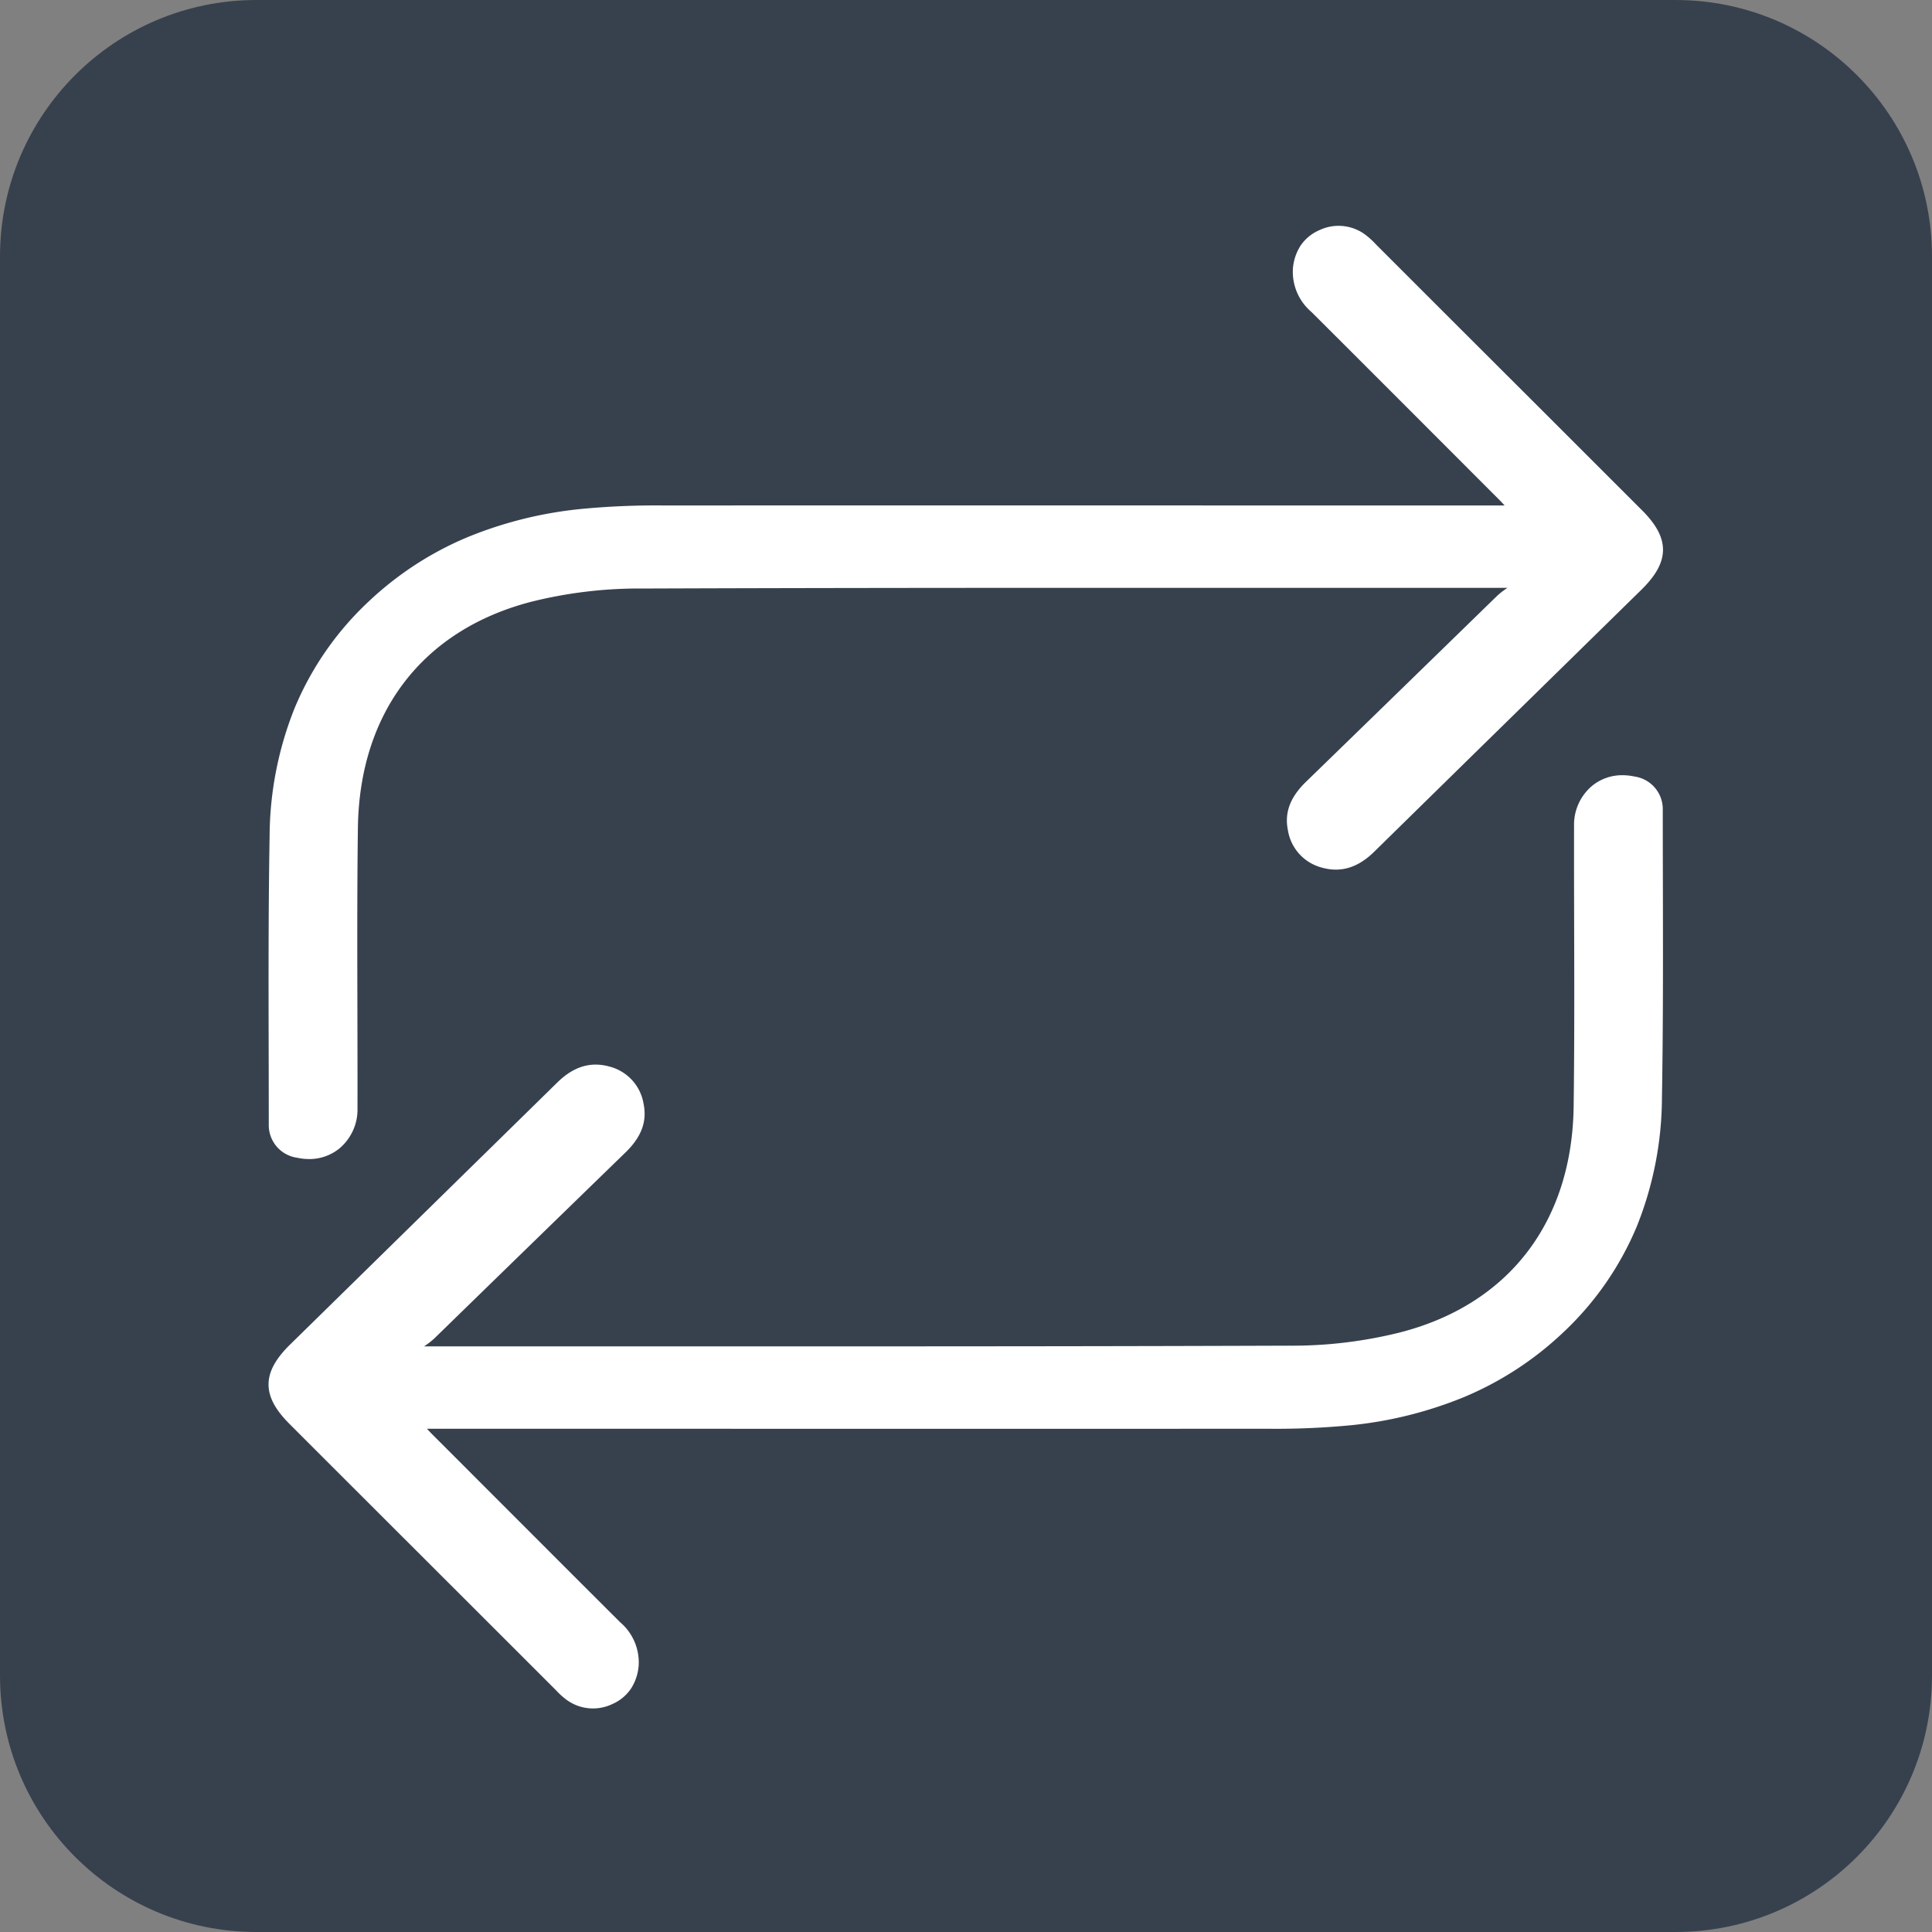
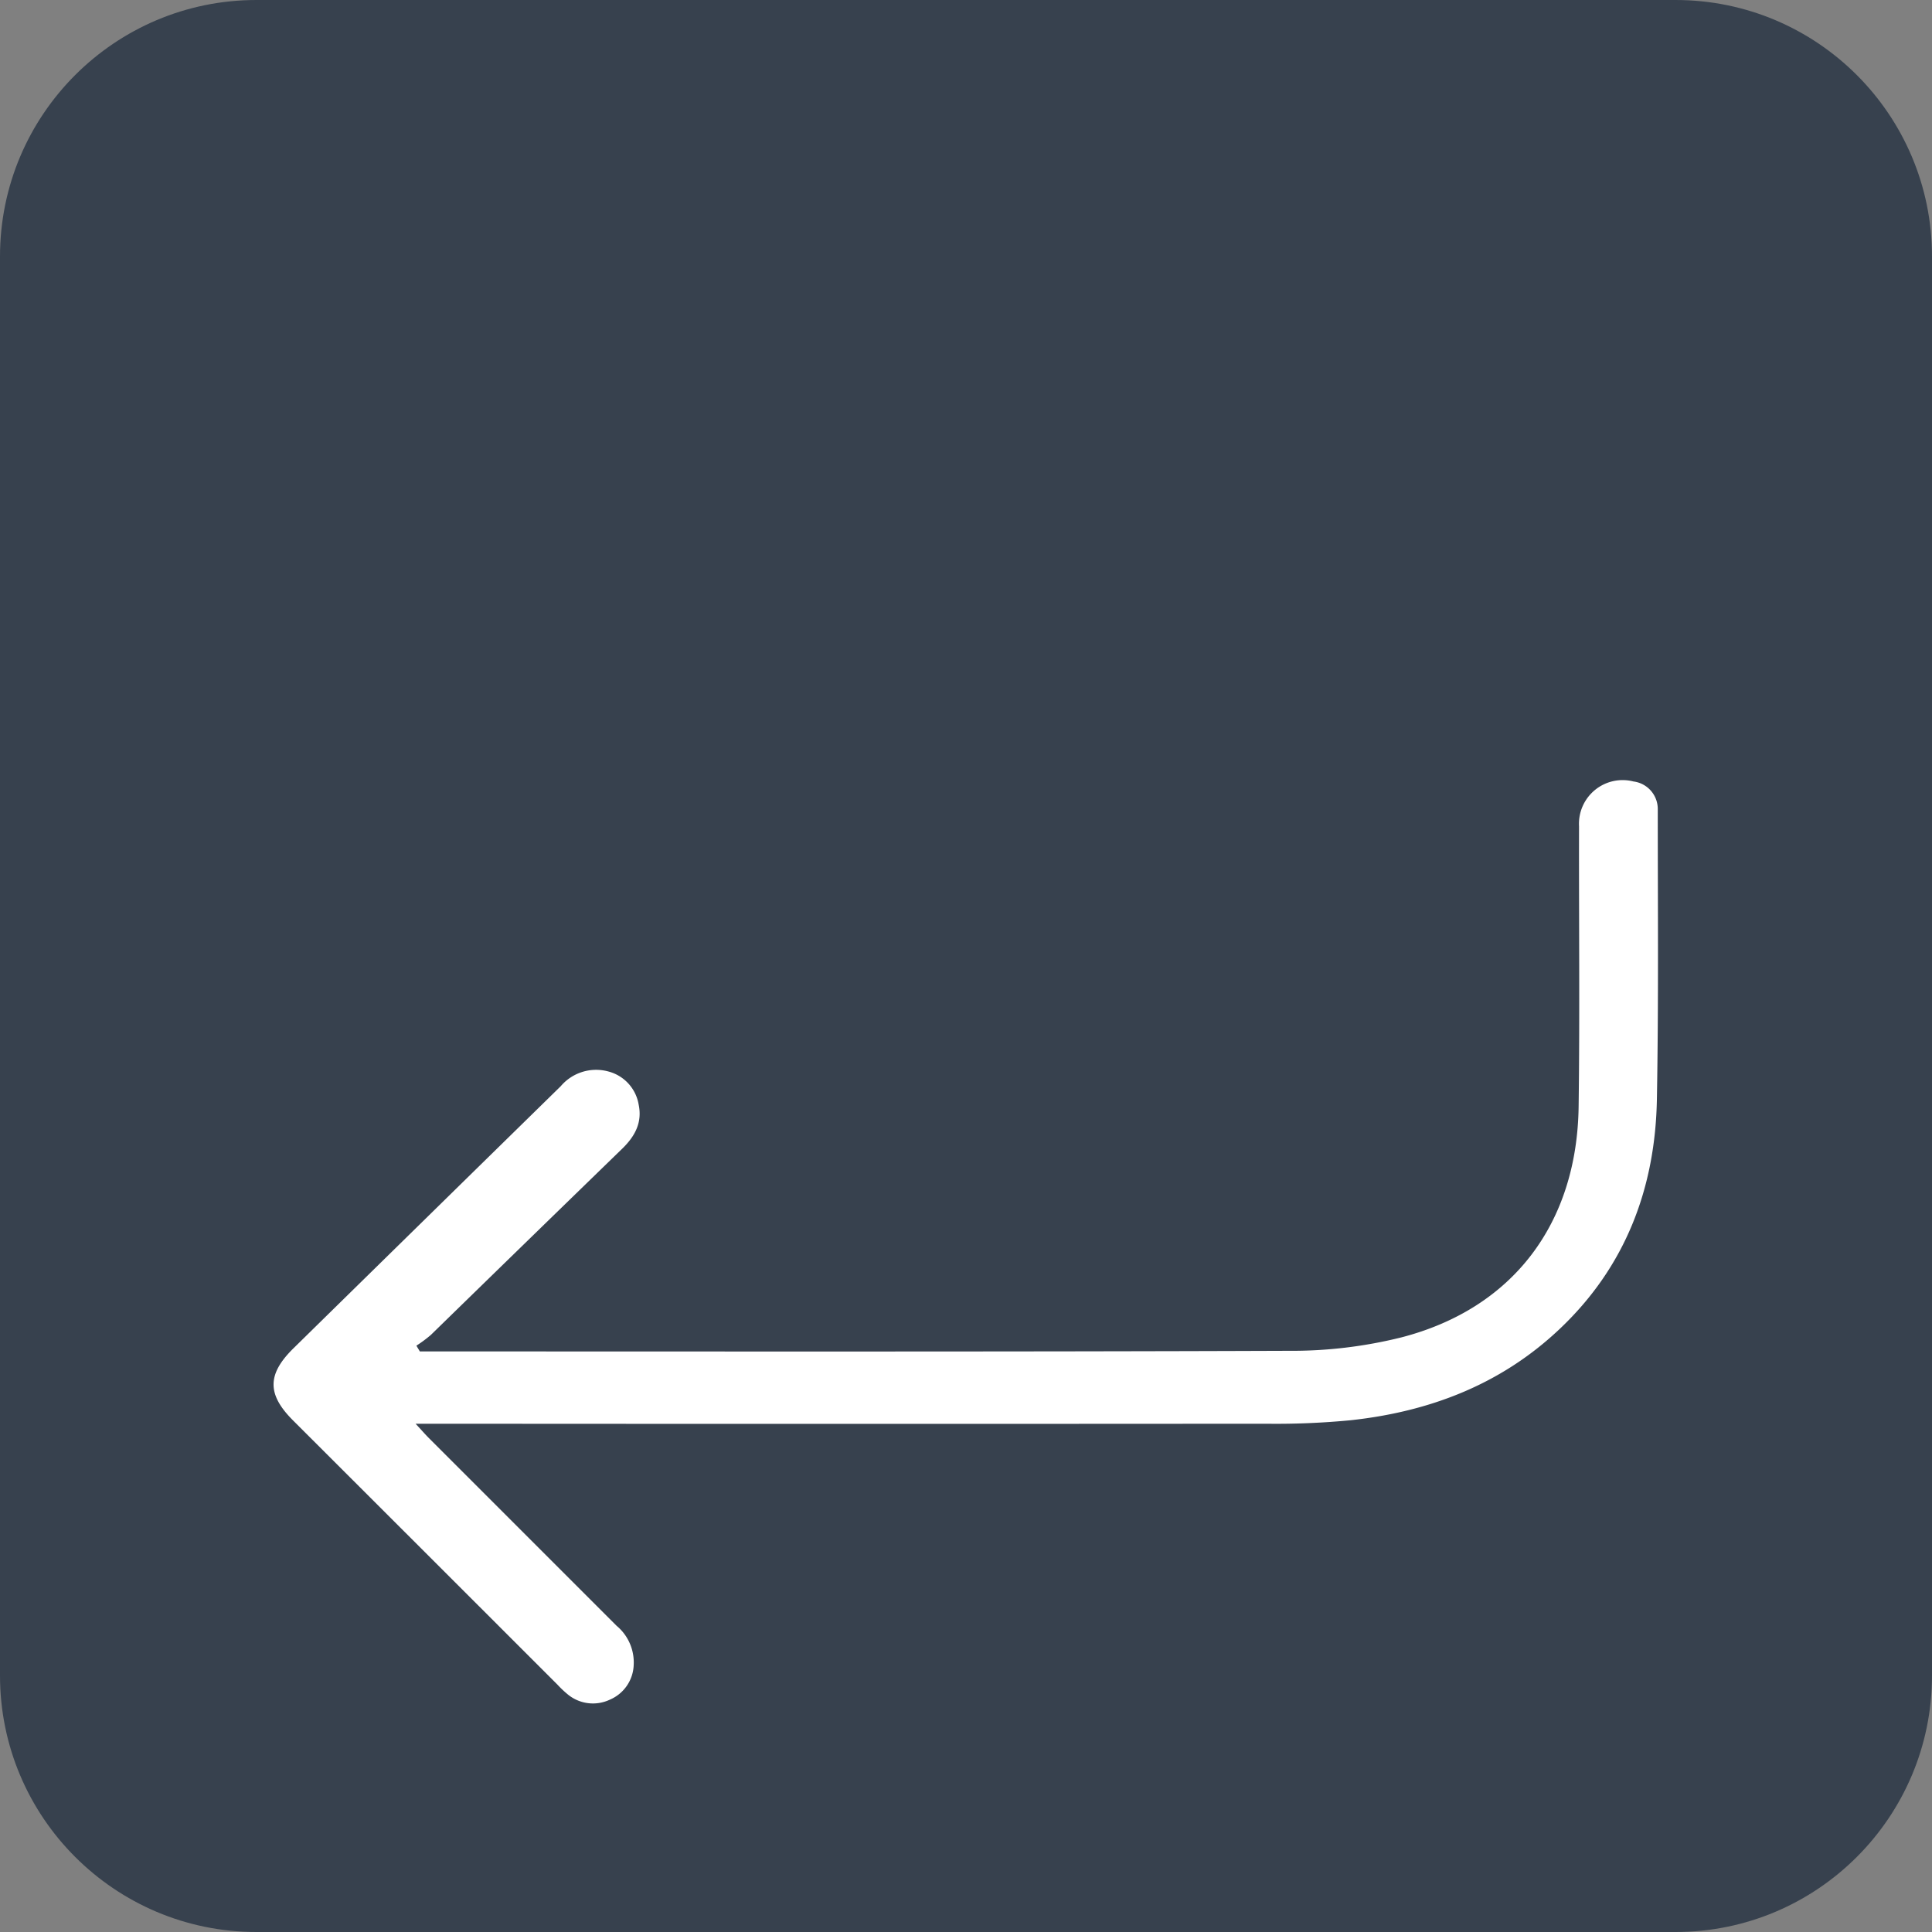
<svg xmlns="http://www.w3.org/2000/svg" data-bbox="0 0 226 226" viewBox="0 0 226 226" height="226" width="226" data-type="color">
  <rect x="0" y="0" width="226" height="226" fill="#808080" stroke="none" />
  <g>
    <path fill="#37414e" d="M226 30v166c0 16.569-13.431 30-30 30H30c-16.569 0-30-13.431-30-30V30C0 13.431 13.431 0 30 0h166c16.569 0 30 13.431 30 30" data-color="1" />
    <g>
-       <path fill="#ffffff" d="M176.848 68.177h-2.041c-33.193 0-66.362-.049-99.555.073a53 53 0 0 0-13.268 1.579c-13 3.378-20.509 13.292-20.7 26.972-.146 10.935-.024 21.87-.049 32.8a5.108 5.108 0 0 1-6.366 5.249 3.25 3.25 0 0 1-2.843-3.3c0-11.251-.1-22.5.1-33.752.17-10.522 3.694-19.78 11.494-27.094 6.828-6.415 15.139-9.574 24.324-10.57a91 91 0 0 1 9.963-.413q48.332-.036 96.663 0h2.77c-.68-.729-1.093-1.215-1.555-1.677q-10.977-10.971-21.973-21.967a5.57 5.57 0 0 1-1.993-4.568 4.58 4.58 0 0 1 2.77-4.058 4.63 4.63 0 0 1 4.884.559 12 12 0 0 1 1.265 1.186q15.454 15.454 30.933 30.909c3.062 3.062 3.037 5.419-.1 8.481q-15.597 15.31-31.222 30.622a5.42 5.42 0 0 1-5.54 1.725 4.83 4.83 0 0 1-3.572-3.888c-.437-2.09.437-3.694 1.9-5.127q11.226-10.9 22.4-21.8a15 15 0 0 1 1.7-1.264c-.121-.219-.267-.437-.389-.656" data-color="2" />
-       <path fill="#ffffff" d="M36.15 135.582a6.6 6.6 0 0 1-1.409-.156 3.846 3.846 0 0 1-3.3-3.876c0-2.812-.006-5.671-.012-8.437-.018-8.3-.036-16.882.109-25.325a40.8 40.8 0 0 1 2.93-14.963 36 36 0 0 1 8.749-12.548 38.4 38.4 0 0 1 11.451-7.43 47.2 47.2 0 0 1 13.21-3.3 92 92 0 0 1 10.026-.417c21.481-.016 43.321-.011 64.442-.005 10.561 0 21.481.005 32.221.005h1.441a20 20 0 0 0-.64-.678q-3.654-3.654-7.308-7.314c-4.8-4.805-9.764-9.774-14.658-14.652a6.16 6.16 0 0 1-2.162-5.036 5.8 5.8 0 0 1 .887-2.7 5.07 5.07 0 0 1 2.225-1.833 5.23 5.23 0 0 1 5.47.624 9 9 0 0 1 1.061.974l.268.273c5.154 5.154 10.4 10.4 15.476 15.463s10.309 10.3 15.458 15.446c1.678 1.678 2.455 3.152 2.447 4.638s-.819 2.985-2.549 4.674c-5.2 5.1-10.49 10.288-15.607 15.3s-10.416 10.212-15.617 15.316c-1.9 1.872-3.9 2.485-6.107 1.871a5.4 5.4 0 0 1-3.987-4.326v-.006c-.431-2.06.223-3.86 2.058-5.664 7.485-7.267 15.069-14.652 22.4-21.795l.009-.008a9.3 9.3 0 0 1 1.21-.935h-45.563c-18.412 0-37.076.015-55.527.082a52 52 0 0 0-13.123 1.552c-12.685 3.3-20.071 12.924-20.263 26.414-.094 7.07-.076 14.262-.059 21.217.009 3.8.019 7.72.011 11.581a5.94 5.94 0 0 1-2.139 4.754 5.55 5.55 0 0 1-3.529 1.22m74.042-75.286c-10.764 0-21.571 0-32.29.011a91 91 0 0 0-9.9.41 46 46 0 0 0-12.883 3.209 37.3 37.3 0 0 0-11.1 7.2 34.8 34.8 0 0 0-8.472 12.146 39.6 39.6 0 0 0-2.842 14.536c-.146 8.433-.127 17.009-.109 25.3.006 2.766.012 5.626.012 8.439a2.68 2.68 0 0 0 2.382 2.733 4.6 4.6 0 0 0 3.955-.833 4.8 4.8 0 0 0 1.7-3.844c.009-3.859 0-7.782-.011-11.577-.017-6.959-.035-14.156.059-21.236a33.2 33.2 0 0 1 1.517-9.682 26.5 26.5 0 0 1 4.156-8.012 25.7 25.7 0 0 1 6.612-6.045 30.8 30.8 0 0 1 8.86-3.789 53.2 53.2 0 0 1 13.415-1.6c25.815-.095 52.054-.086 77.428-.078h24.168v.609l.511-.284q.084.148.182.307c.098.159.14.229.207.349l.255.458-.428.3q-.234.165-.463.319a9 9 0 0 0-1.17.888 20651 20651 0 0 1-22.4 21.794c-1.541 1.516-2.076 2.931-1.731 4.585a4.24 4.24 0 0 0 3.155 3.446c1.795.5 3.375 0 4.975-1.578 5.2-5.105 10.5-10.295 15.618-15.314s10.409-10.2 15.608-15.3c1.492-1.458 2.19-2.679 2.2-3.845s-.662-2.362-2.1-3.8c-5.148-5.148-10.389-10.383-15.457-15.445s-10.332-10.304-15.482-15.459q-.14-.141-.279-.284a8 8 0 0 0-.918-.85 4.07 4.07 0 0 0-4.3-.494 3.98 3.98 0 0 0-2.422 3.576c-.133 1.463.412 2.69 1.824 4.1 4.894 4.878 9.858 9.848 14.659 14.654q3.655 3.659 7.308 7.313c.288.288.558.585.87.929q.299.333.7.762l.919.984h-4.116c-10.74 0-21.661 0-32.221-.005-10.591-.003-21.355-.003-32.161-.003" data-color="2" />
      <path fill="#ffffff" d="M49.099 158.087h2.041c33.193 0 66.362.049 99.555-.073a53 53 0 0 0 13.268-1.579c13-3.378 20.509-13.292 20.7-26.972.146-10.935.024-21.87.049-32.8a5.108 5.108 0 0 1 6.366-5.249 3.25 3.25 0 0 1 2.843 3.3c0 11.251.1 22.5-.1 33.752-.165 10.522-3.688 19.78-11.488 27.098-6.828 6.415-15.139 9.574-24.324 10.57a91 91 0 0 1-9.961.41q-48.332.036-96.663 0h-2.77c.68.729 1.093 1.215 1.555 1.677q10.969 10.971 21.965 21.966a5.57 5.57 0 0 1 1.993 4.568 4.58 4.58 0 0 1-2.77 4.058 4.63 4.63 0 0 1-4.884-.559 12 12 0 0 1-1.265-1.19q-15.455-15.454-30.933-30.909c-3.062-3.062-3.037-5.419.1-8.481q15.597-15.31 31.222-30.617a5.42 5.42 0 0 1 5.54-1.725 4.83 4.83 0 0 1 3.572 3.888c.437 2.09-.437 3.694-1.9 5.127q-11.226 10.9-22.4 21.8a15 15 0 0 1-1.7 1.264c.121.219.267.437.389.656" data-color="2" />
-       <path fill="#ffffff" d="M189.797 90.682a6.6 6.6 0 0 1 1.409.156 3.846 3.846 0 0 1 3.3 3.876c0 2.812.006 5.671.012 8.437.018 8.3.036 16.882-.109 25.325a40.8 40.8 0 0 1-2.93 14.963 36 36 0 0 1-8.749 12.548 38.4 38.4 0 0 1-11.451 7.43 47.2 47.2 0 0 1-13.21 3.3 92 92 0 0 1-10.021.412c-21.481.016-43.321.011-64.442.005-10.561 0-21.481-.005-32.221-.005h-1.441a20 20 0 0 0 .64.678q3.655 3.655 7.311 7.316c4.8 4.8 9.762 9.773 14.655 14.65a6.16 6.16 0 0 1 2.162 5.036 5.8 5.8 0 0 1-.887 2.7 5.07 5.07 0 0 1-2.228 1.841 5.23 5.23 0 0 1-5.47-.624 9 9 0 0 1-1.061-.974l-.268-.273c-5.149-5.149-10.39-10.384-15.458-15.446s-10.323-10.31-15.478-15.469c-1.678-1.678-2.455-3.152-2.447-4.638s.819-2.985 2.549-4.674l15.6-15.3c5.113-5.015 10.418-10.211 15.62-15.317 1.9-1.872 3.9-2.485 6.107-1.871a5.4 5.4 0 0 1 3.987 4.326v.006c.431 2.06-.223 3.86-2.058 5.664a17592 17592 0 0 0-22.406 21.8 9.3 9.3 0 0 1-1.21.935h45.563c18.412 0 37.076-.015 55.527-.082a52 52 0 0 0 13.122-1.56c12.687-3.28 20.073-12.908 20.265-26.399.094-7.071.076-14.262.059-21.217-.009-3.8-.019-7.719-.011-11.58a5.94 5.94 0 0 1 2.139-4.754 5.55 5.55 0 0 1 3.529-1.221m-74.042 75.287c10.764 0 21.571 0 32.29-.011a91 91 0 0 0 9.9-.41 46 46 0 0 0 12.883-3.21 37.3 37.3 0 0 0 11.1-7.2 34.8 34.8 0 0 0 8.472-12.145 39.6 39.6 0 0 0 2.842-14.536c.145-8.433.127-17.01.106-25.304-.006-2.766-.012-5.626-.012-8.439a2.68 2.68 0 0 0-2.382-2.733 4.6 4.6 0 0 0-3.955.833 4.8 4.8 0 0 0-1.7 3.844c-.009 3.859 0 7.782.011 11.576.017 6.96.038 14.156-.062 21.236a33.2 33.2 0 0 1-1.517 9.682 26.5 26.5 0 0 1-4.15 8.012 25.7 25.7 0 0 1-6.612 6.045 30.8 30.8 0 0 1-8.86 3.789 53.2 53.2 0 0 1-13.415 1.6c-25.815.094-52.054.086-77.428.078H49.098v-.612l-.511.284q-.084-.148-.182-.307a8 8 0 0 1-.207-.349l-.255-.458.428-.3q.234-.165.463-.319a9 9 0 0 0 1.17-.888 28338 28338 0 0 1 22.4-21.8c1.541-1.516 2.076-2.93 1.731-4.585a4.24 4.24 0 0 0-3.155-3.447c-1.795-.5-3.375 0-4.975 1.578-5.2 5.106-10.5 10.3-15.622 15.318s-10.407 10.2-15.6 15.3c-1.492 1.458-2.19 2.679-2.2 3.845s.662 2.362 2.1 3.8c5.154 5.154 10.4 10.395 15.475 15.462s10.31 10.3 15.459 15.447q.14.141.279.284a8 8 0 0 0 .918.85 4.07 4.07 0 0 0 4.3.494 3.98 3.98 0 0 0 2.434-3.571c.133-1.463-.412-2.69-1.824-4.1-4.894-4.877-9.857-9.846-14.657-14.651l-7.31-7.316a26 26 0 0 1-.87-.929q-.299-.333-.7-.762l-.919-.984h4.116c10.74 0 21.661 0 32.221.005 10.58-.001 21.343.004 32.15.004" data-color="2" />
    </g>
  </g>
</svg>